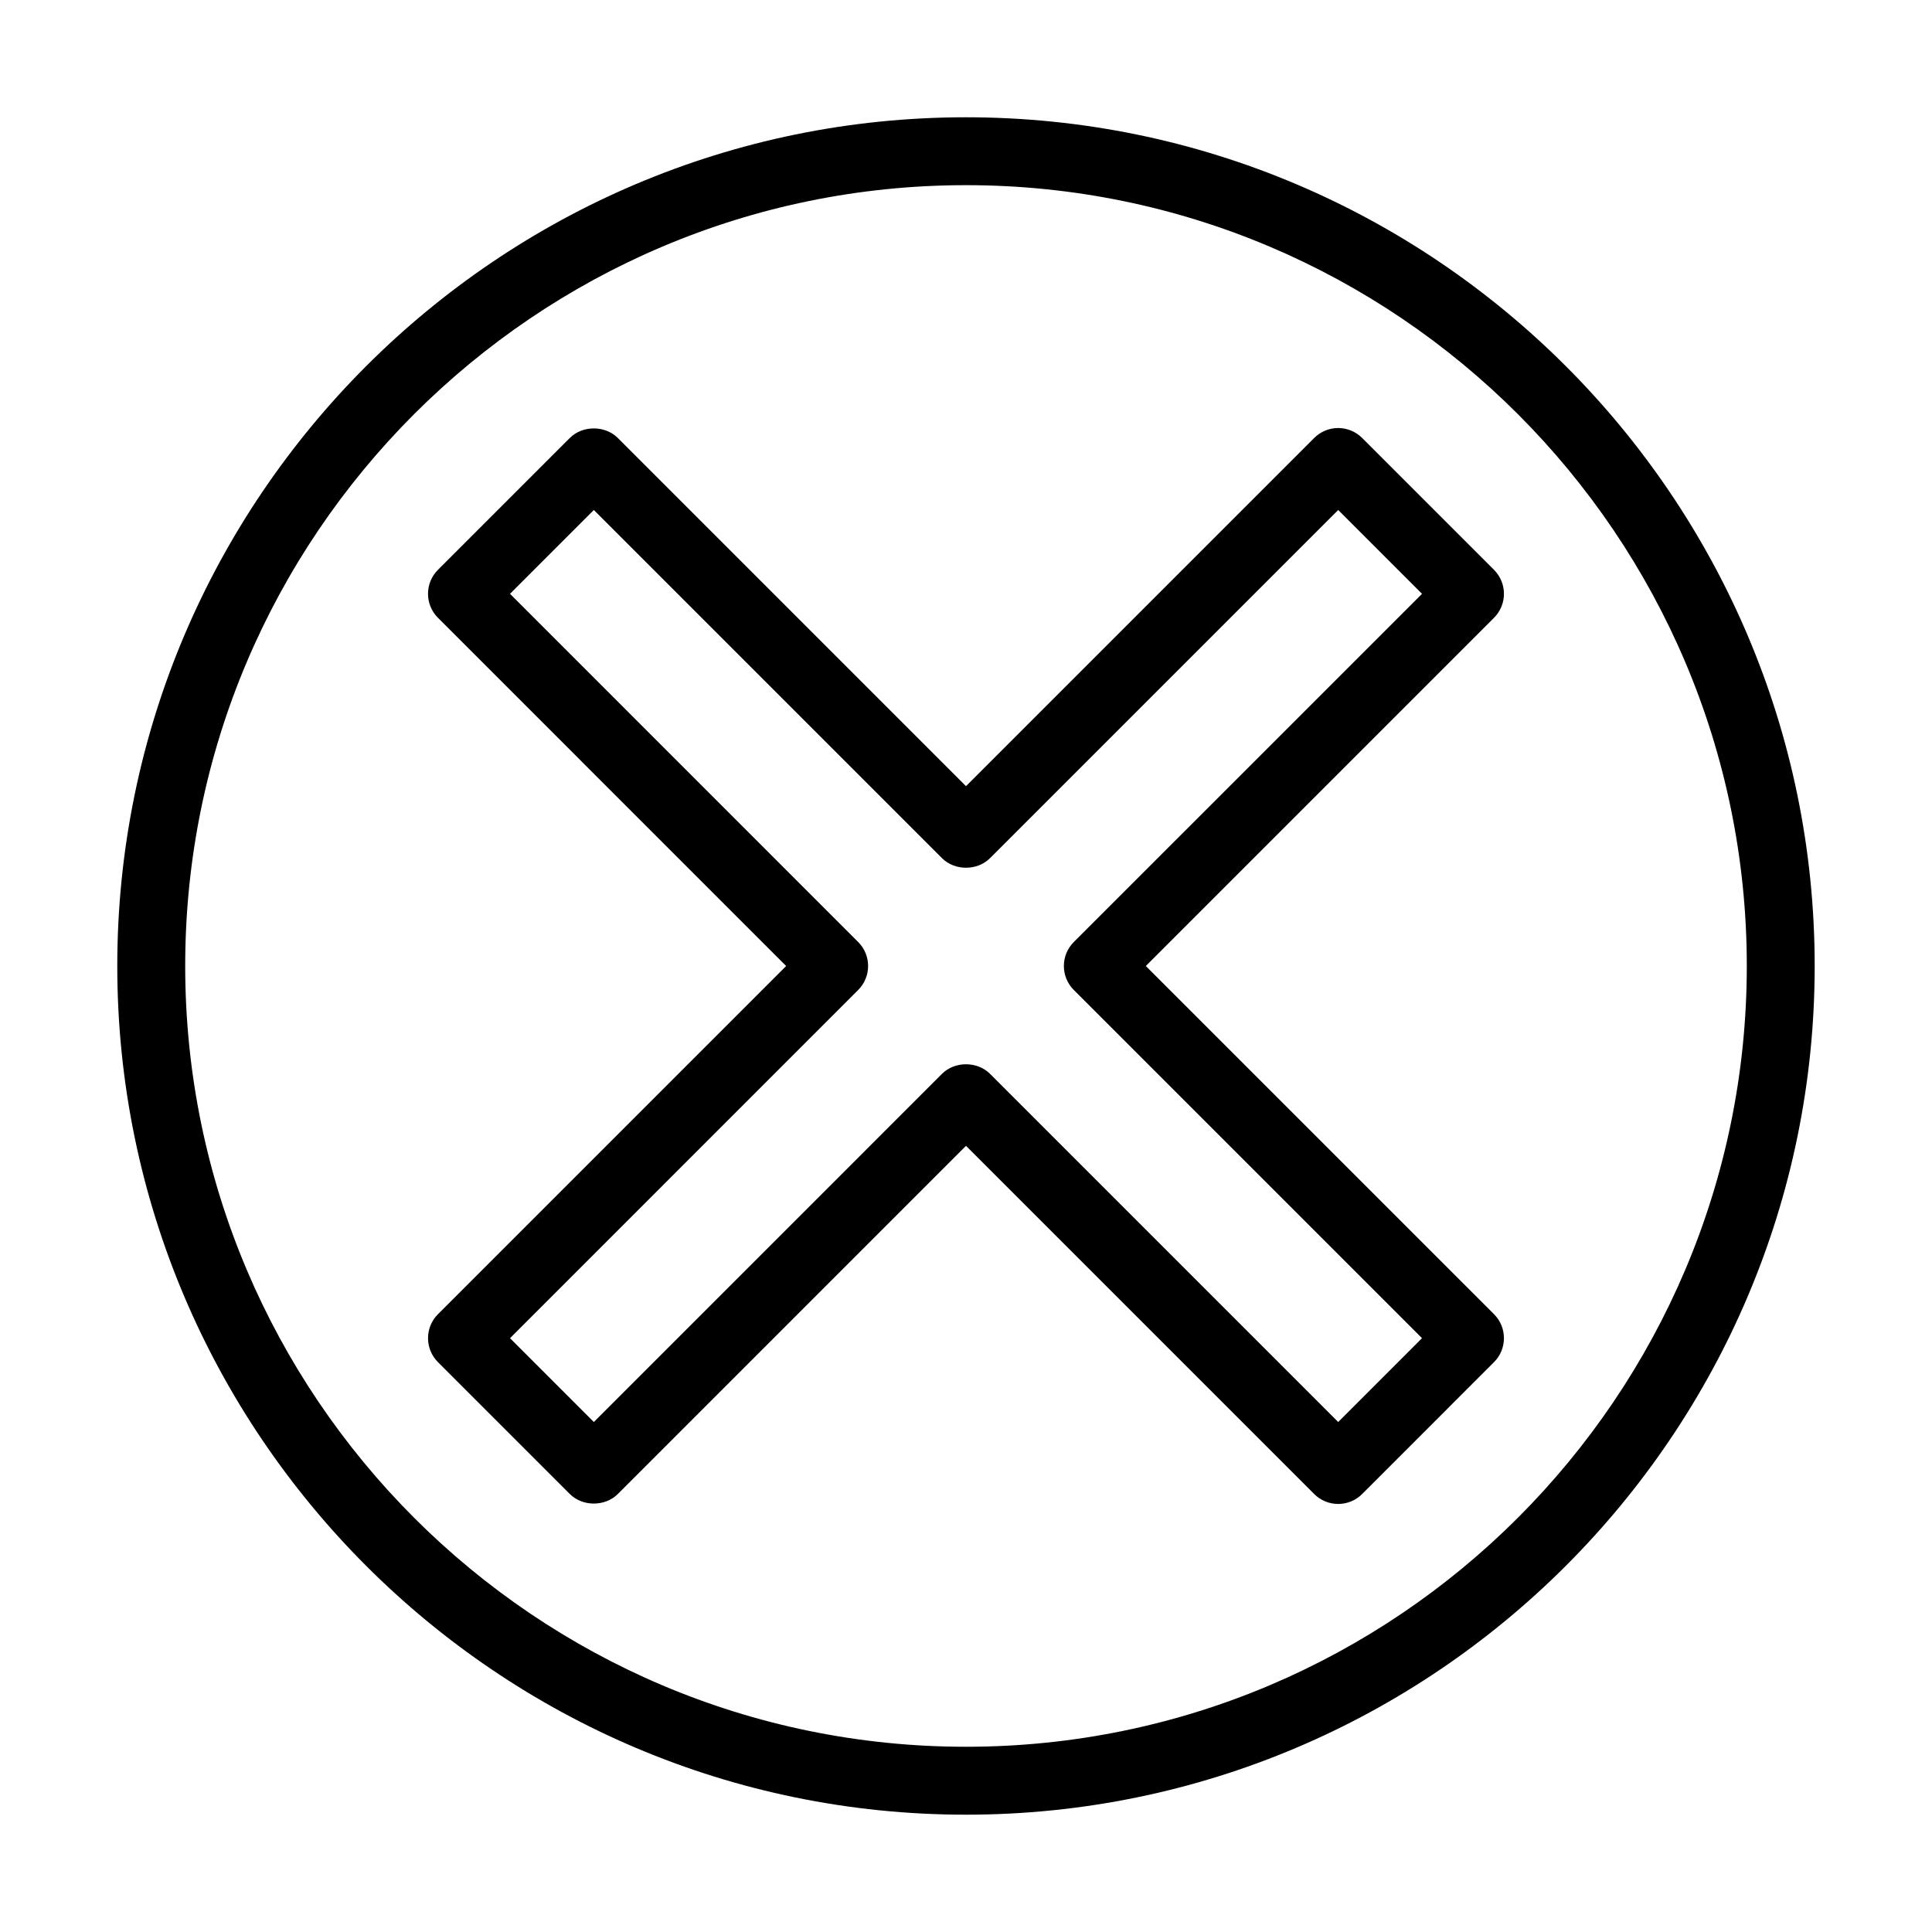
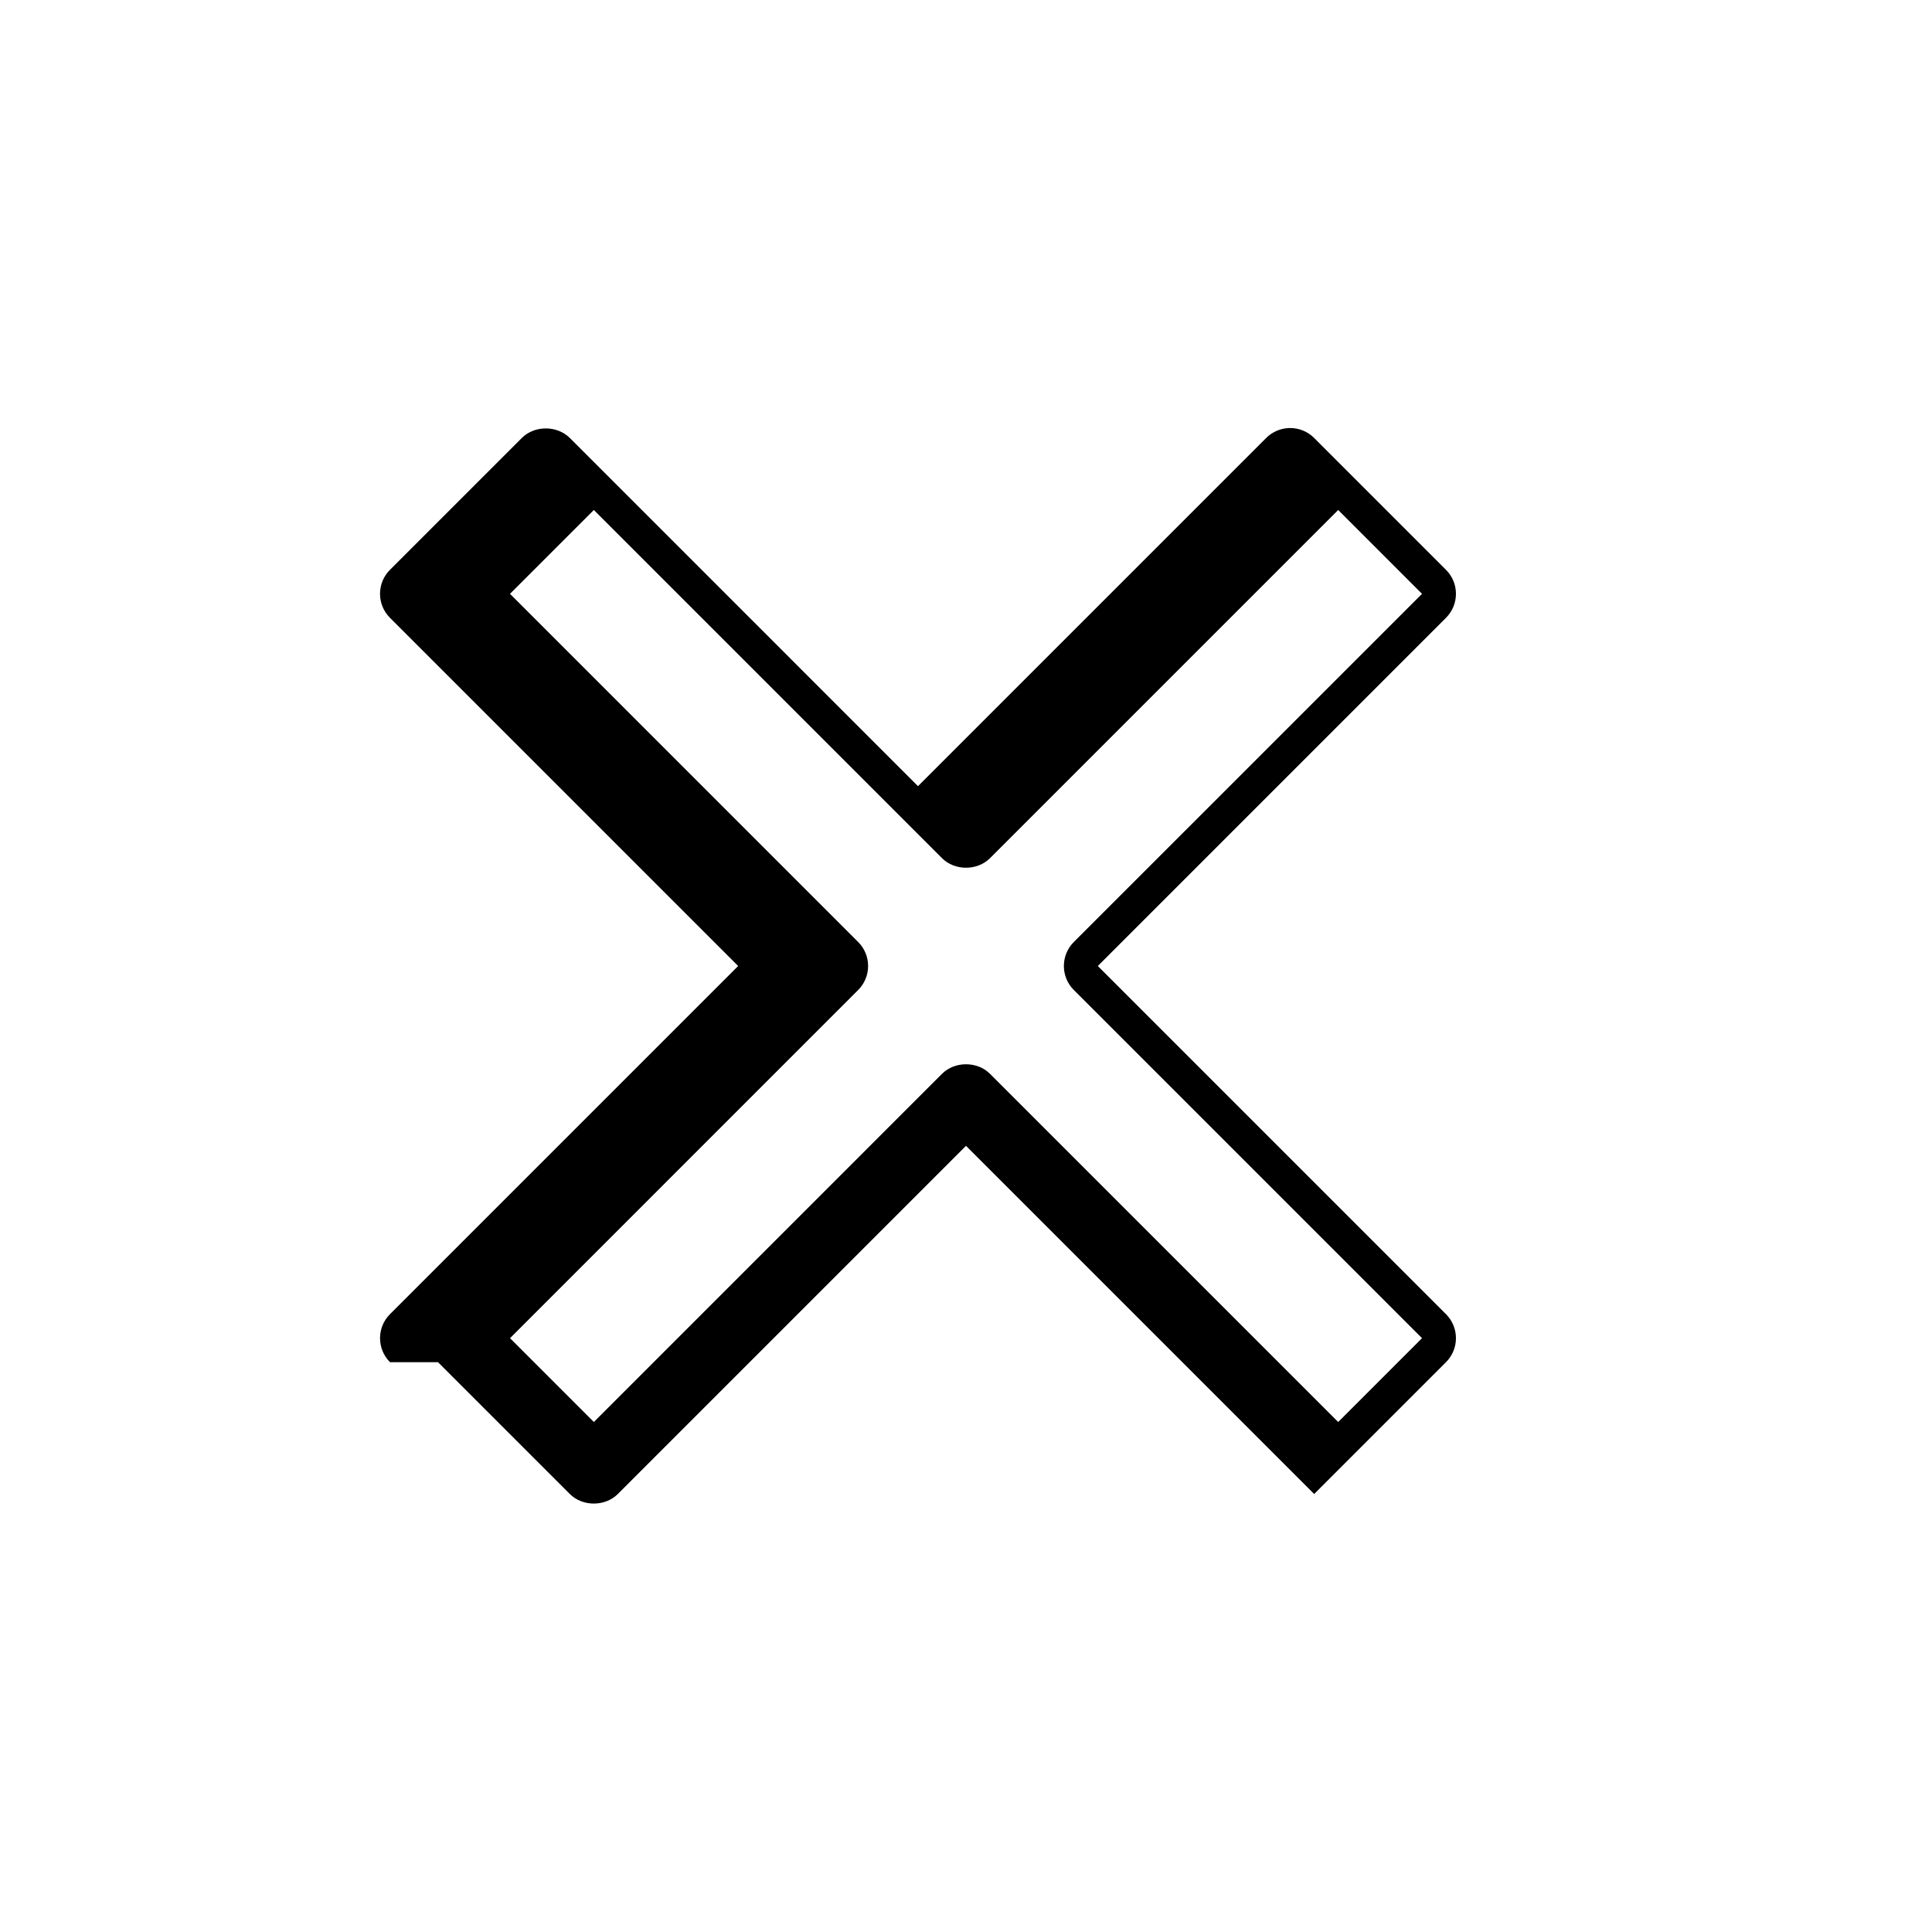
<svg xmlns="http://www.w3.org/2000/svg" fill="#000000" width="800px" height="800px" version="1.1" viewBox="144 144 512 512">
  <g>
-     <path d="m400 624.91c124.02 0 224.91-100.89 224.91-224.91s-100.89-224.92-224.91-224.92-224.92 100.9-224.92 224.92 100.9 224.91 224.92 224.91zm0-431.84c114.1 0 206.92 92.824 206.92 206.92 0 114.09-92.828 206.92-206.92 206.92-114.1 0-206.92-92.828-206.92-206.92 0-114.1 92.824-206.92 206.92-206.92z" />
-     <path d="m260.07 504.99 34.938 34.938c3.375 3.375 9.348 3.375 12.723 0l92.266-92.273 92.273 92.273c1.688 1.688 3.977 2.637 6.359 2.637 2.387 0 4.676-0.949 6.359-2.637l34.934-34.938c3.516-3.516 3.516-9.207 0-12.723l-92.27-92.266 92.27-92.273c3.516-3.516 3.516-9.207 0-12.723l-34.934-34.938c-1.688-1.688-3.977-2.637-6.359-2.637-2.387 0-4.676 0.949-6.359 2.637l-92.273 92.273-92.27-92.273c-3.375-3.375-9.348-3.375-12.723 0l-34.938 34.938c-3.516 3.516-3.516 9.207 0 12.723l92.27 92.273-92.266 92.266c-3.516 3.516-3.516 9.207 0 12.723zm111.35-98.629c3.516-3.516 3.516-9.207 0-12.723l-92.266-92.27 22.215-22.215 92.27 92.273c3.375 3.375 9.348 3.375 12.723 0l92.273-92.273 22.211 22.215-92.273 92.27c-3.516 3.516-3.516 9.207 0 12.723l92.27 92.27-22.211 22.215-92.273-92.273c-3.375-3.375-9.348-3.375-12.723 0l-92.266 92.273-22.215-22.215z" />
+     <path d="m260.07 504.99 34.938 34.938c3.375 3.375 9.348 3.375 12.723 0l92.266-92.273 92.273 92.273l34.934-34.938c3.516-3.516 3.516-9.207 0-12.723l-92.27-92.266 92.27-92.273c3.516-3.516 3.516-9.207 0-12.723l-34.934-34.938c-1.688-1.688-3.977-2.637-6.359-2.637-2.387 0-4.676 0.949-6.359 2.637l-92.273 92.273-92.27-92.273c-3.375-3.375-9.348-3.375-12.723 0l-34.938 34.938c-3.516 3.516-3.516 9.207 0 12.723l92.27 92.273-92.266 92.266c-3.516 3.516-3.516 9.207 0 12.723zm111.35-98.629c3.516-3.516 3.516-9.207 0-12.723l-92.266-92.27 22.215-22.215 92.27 92.273c3.375 3.375 9.348 3.375 12.723 0l92.273-92.273 22.211 22.215-92.273 92.27c-3.516 3.516-3.516 9.207 0 12.723l92.27 92.27-22.211 22.215-92.273-92.273c-3.375-3.375-9.348-3.375-12.723 0l-92.266 92.273-22.215-22.215z" />
  </g>
</svg>